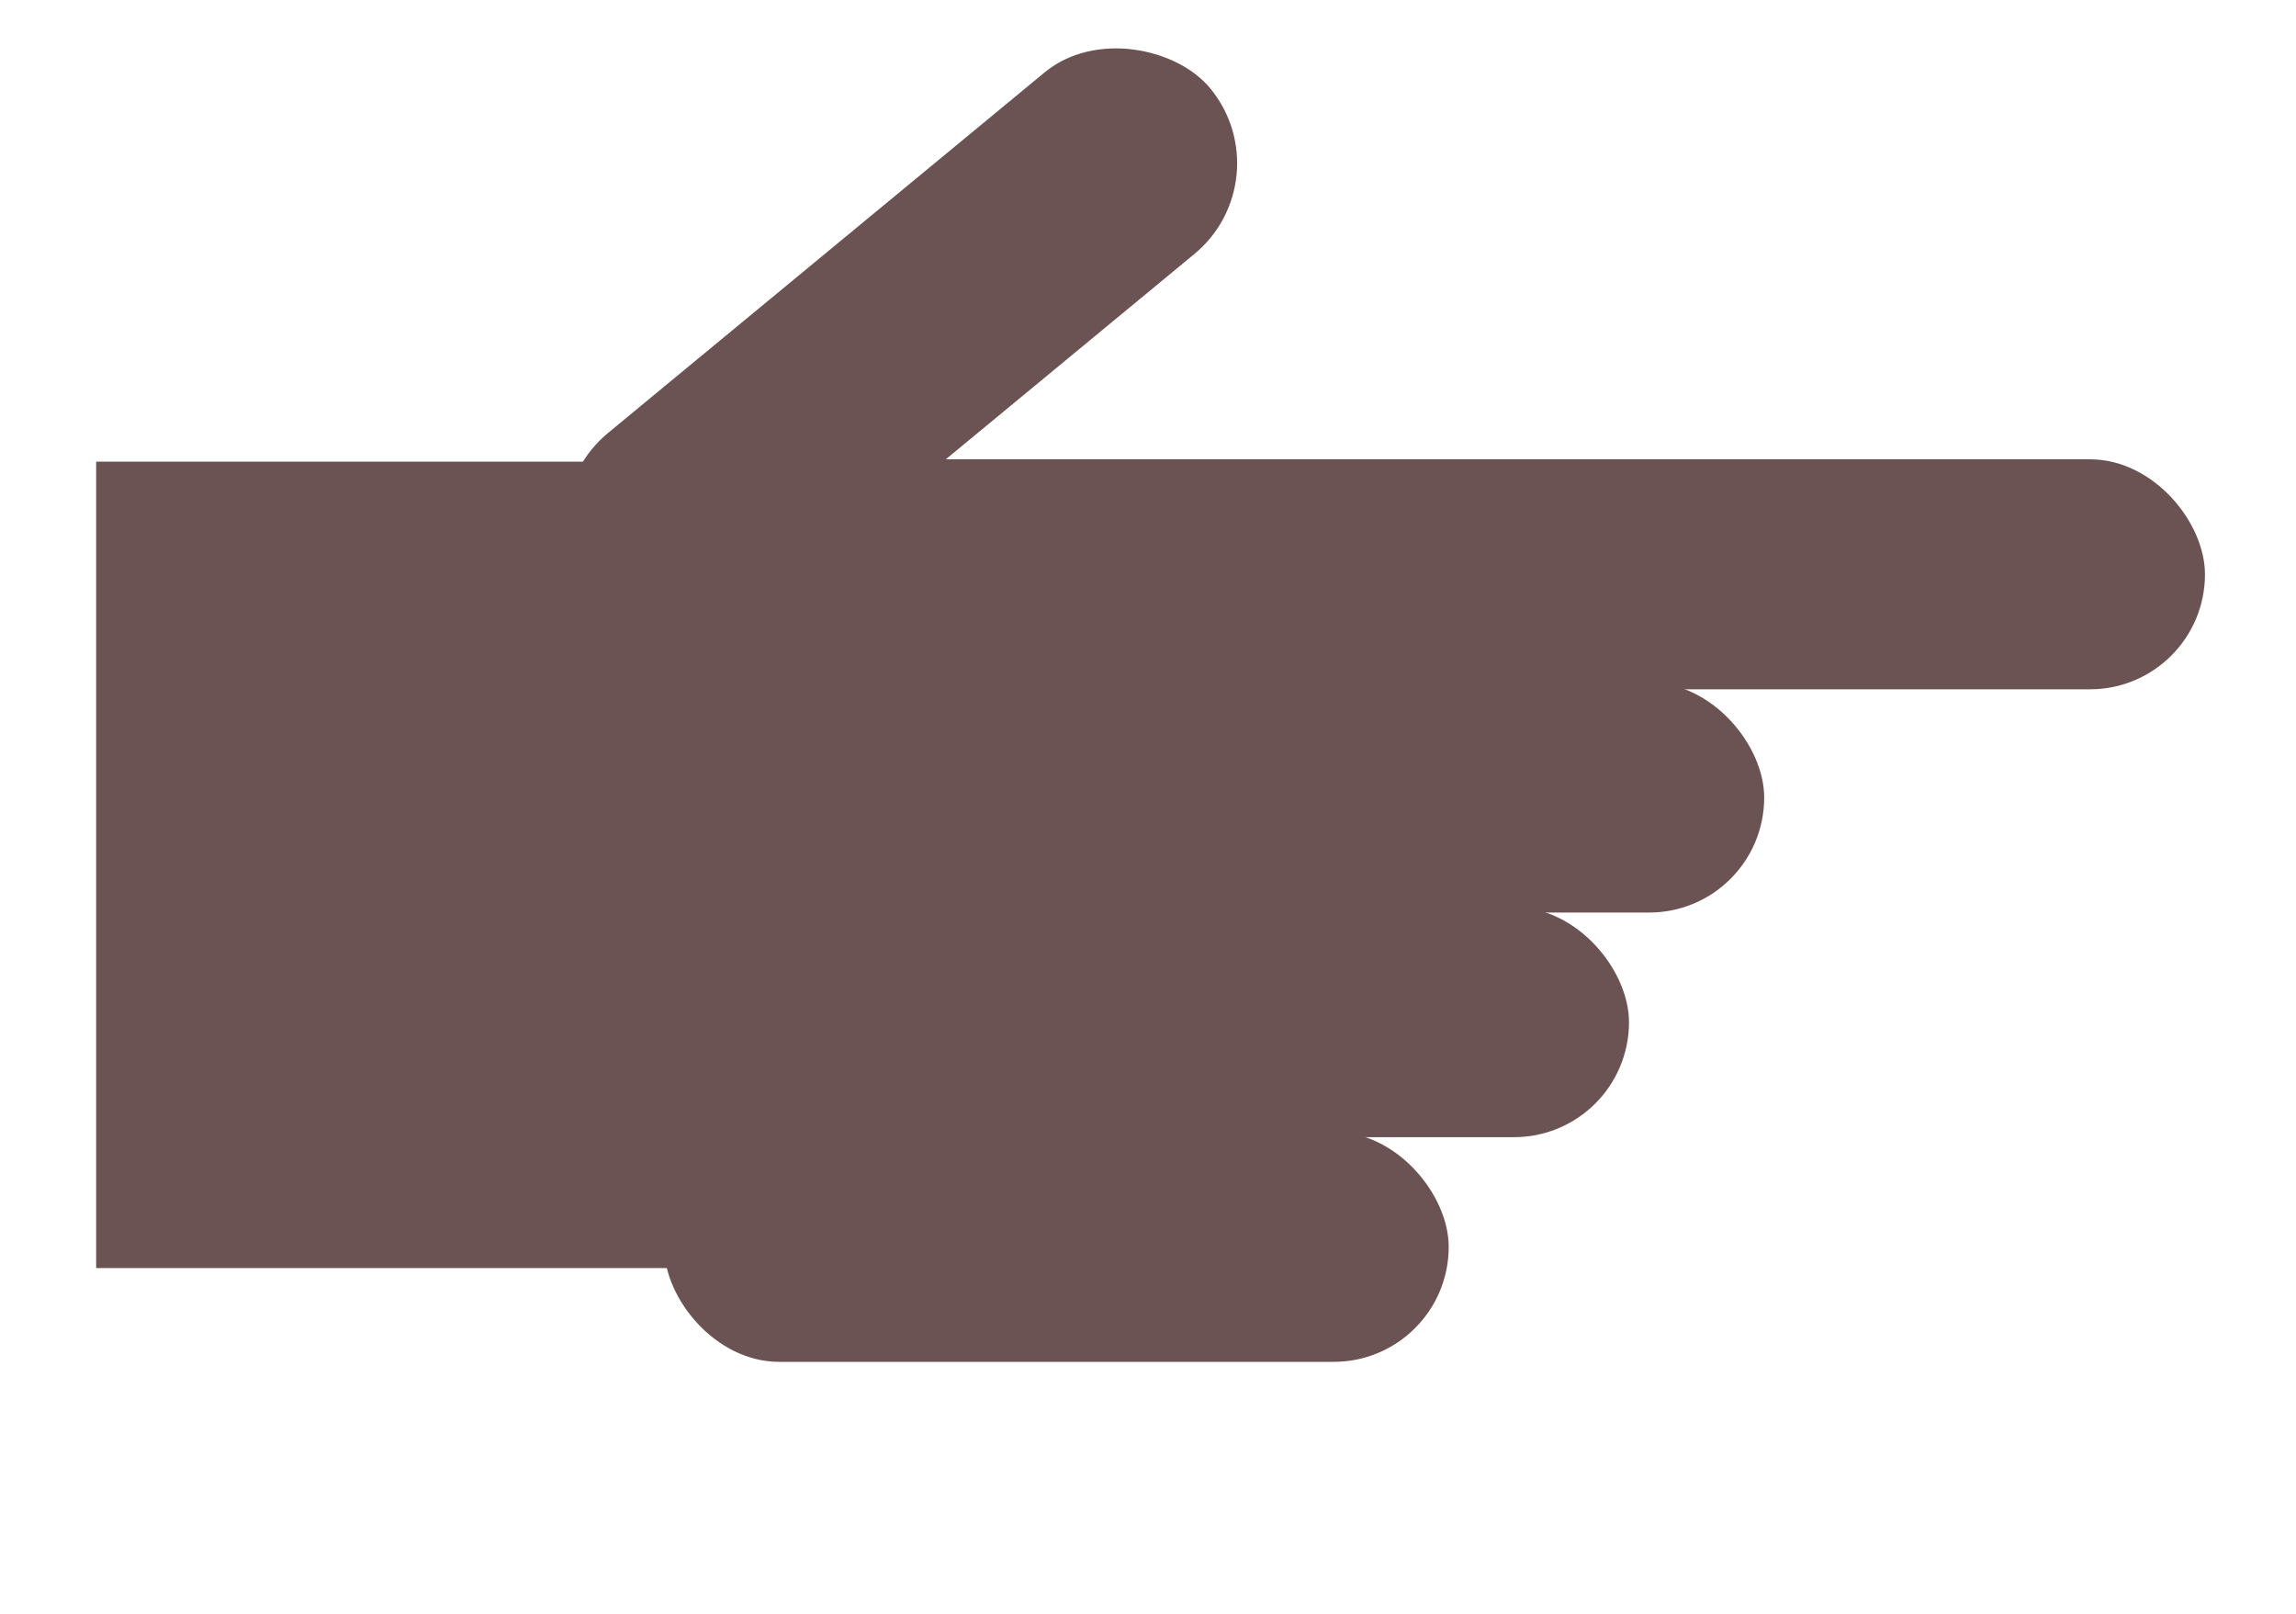
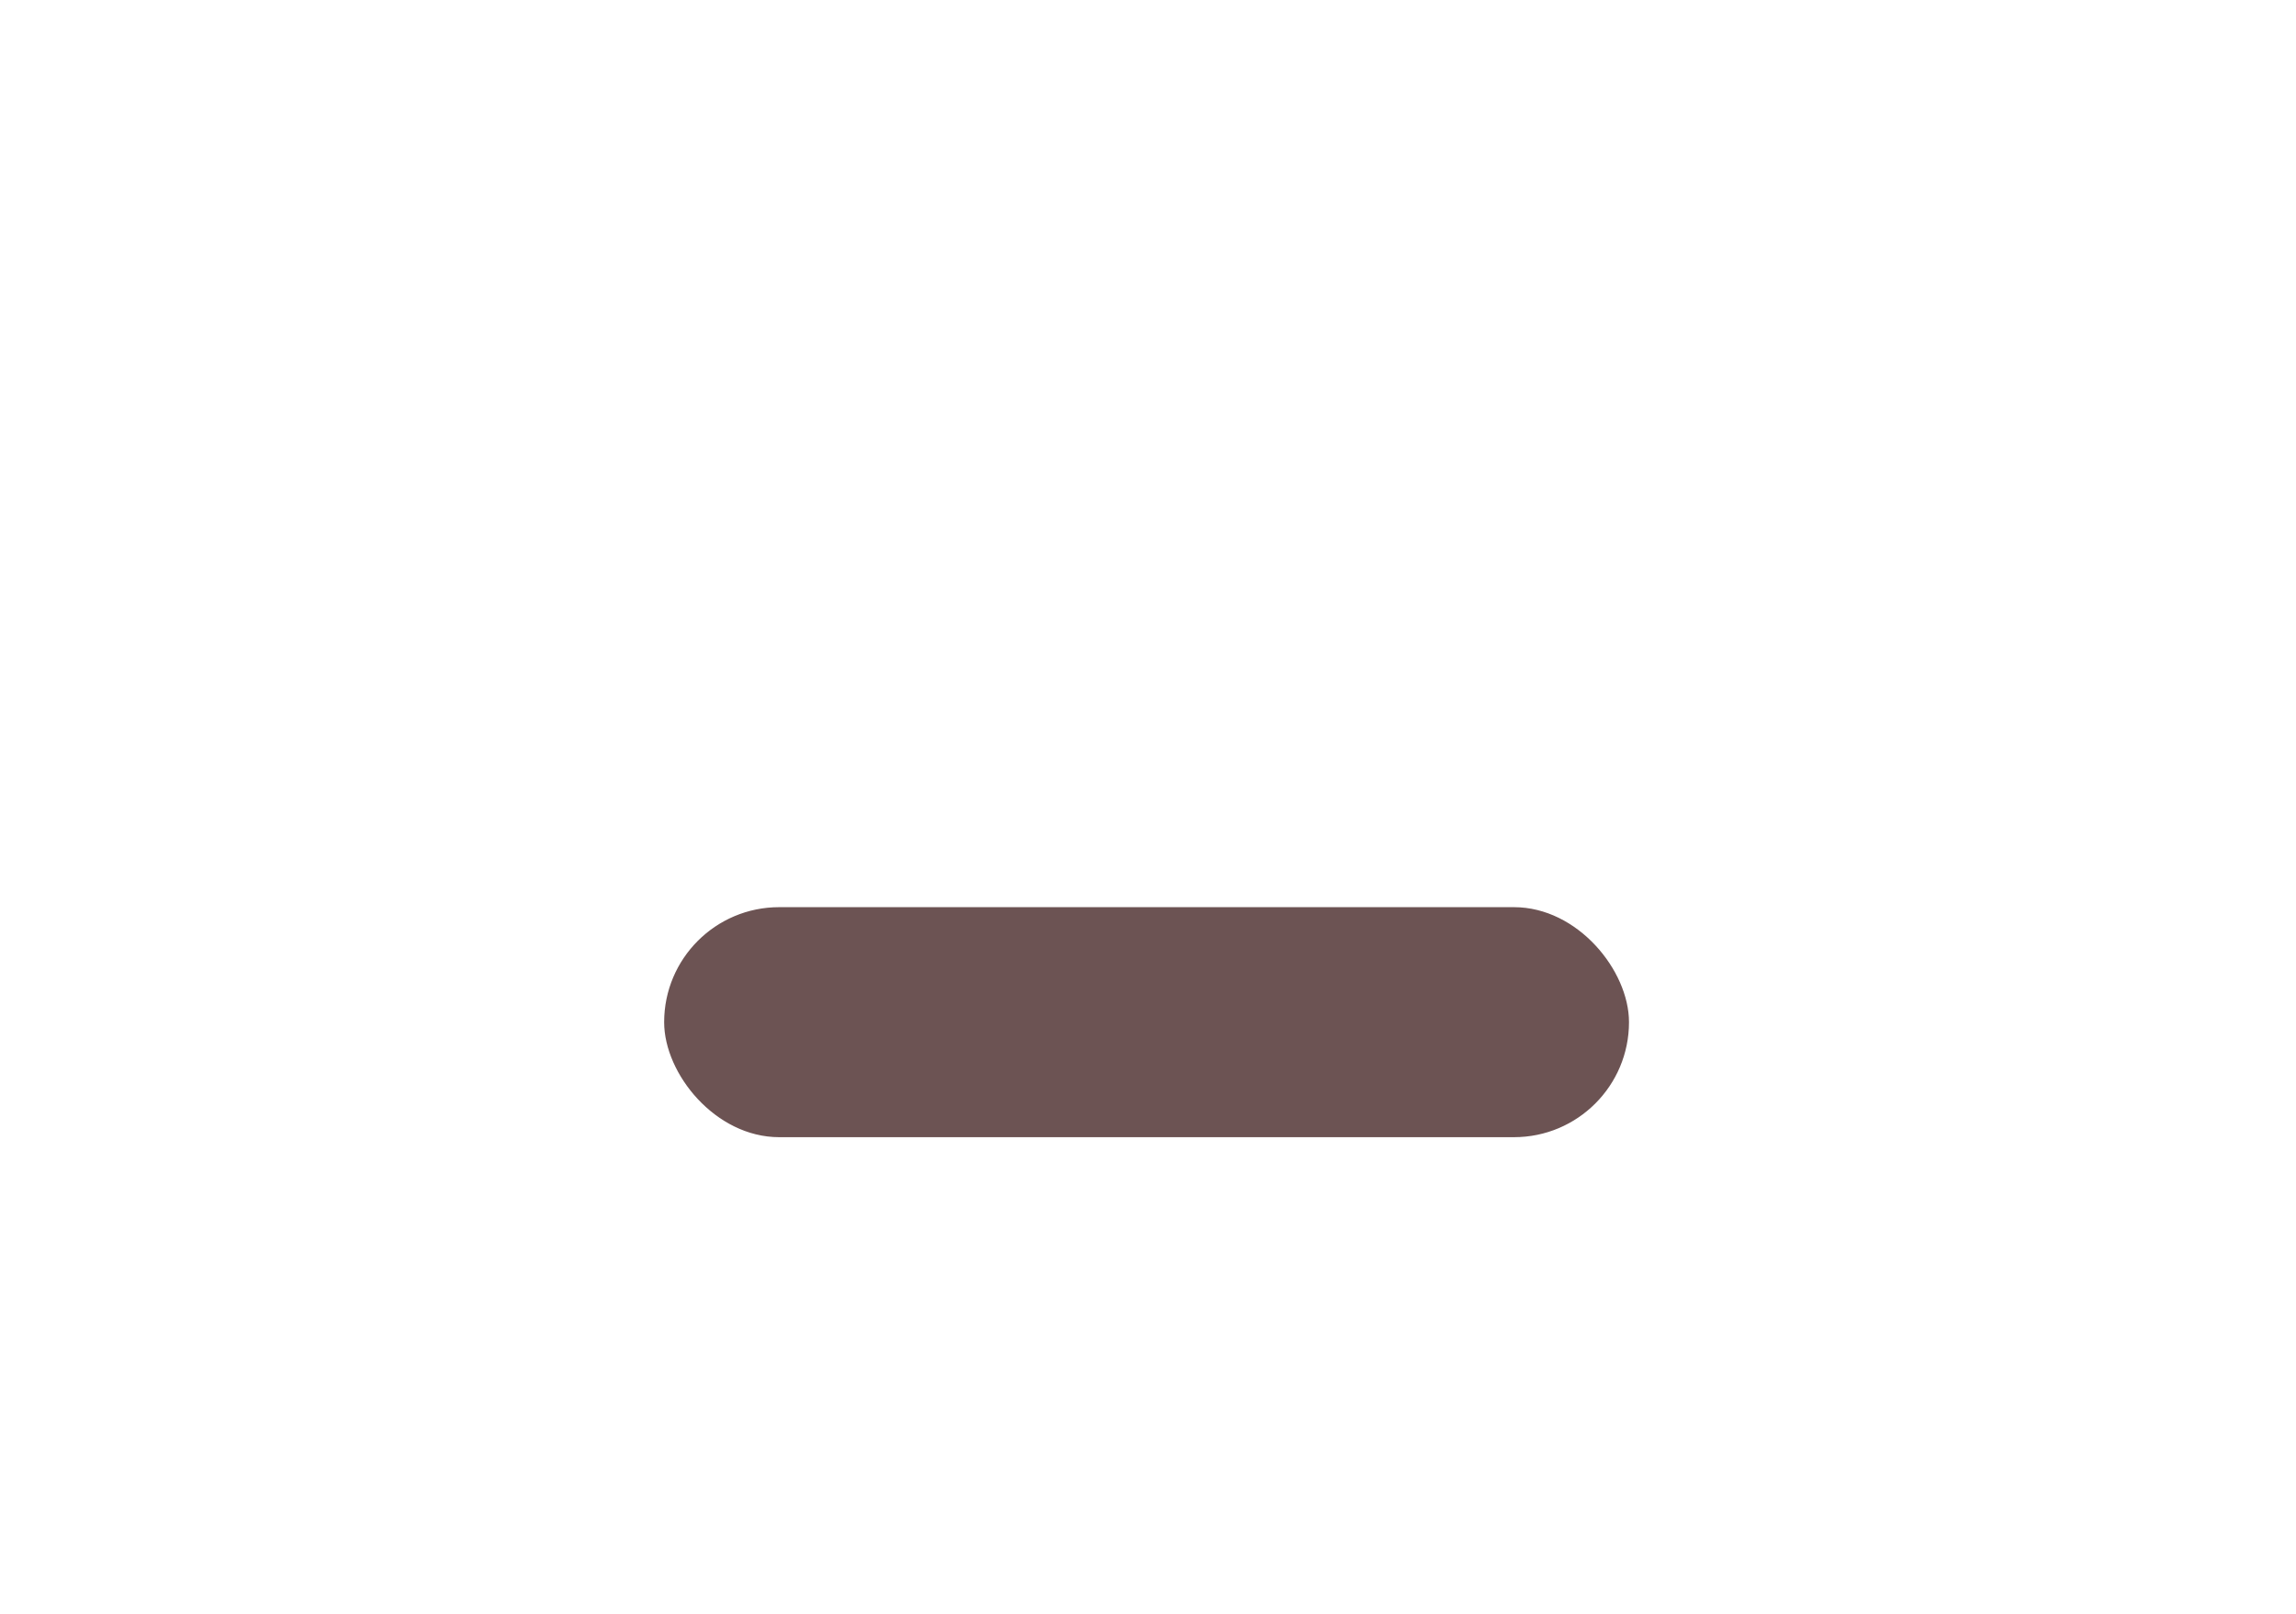
<svg xmlns="http://www.w3.org/2000/svg" width="37mm" height="26mm" version="1.1" viewBox="0 0 131.1 92.126">
  <g transform="translate(0 -960.24)" fill="#6c5353">
    <g transform="matrix(.302 0 0 .302 -7.605 757.58)" stroke="#6c5353">
-       <rect x="44.213" y="759.18" width="144.93" height="150.73" ry="0" stroke-width="1.711" />
-       <rect transform="rotate(-39.546)" x="-393.08" y="670.27" width="150.58" height="43.563" ry="21.781" stroke-width=".938" />
-       <rect x="151.39" y="758.52" width="290.05" height="42.199" ry="21.099" stroke-width="1.281" />
-       <rect x="151.29" y="800.62" width="206.91" height="42.395" ry="21.198" stroke-width="1.084" />
      <rect x="151.26" y="843.05" width="181.41" height="42.463" ry="21.232" stroke-width="1.016" />
-       <rect x="151.21" y="885.47" width="147.42" height="42.562" ry="21.281" stroke-width=".917" />
    </g>
  </g>
</svg>